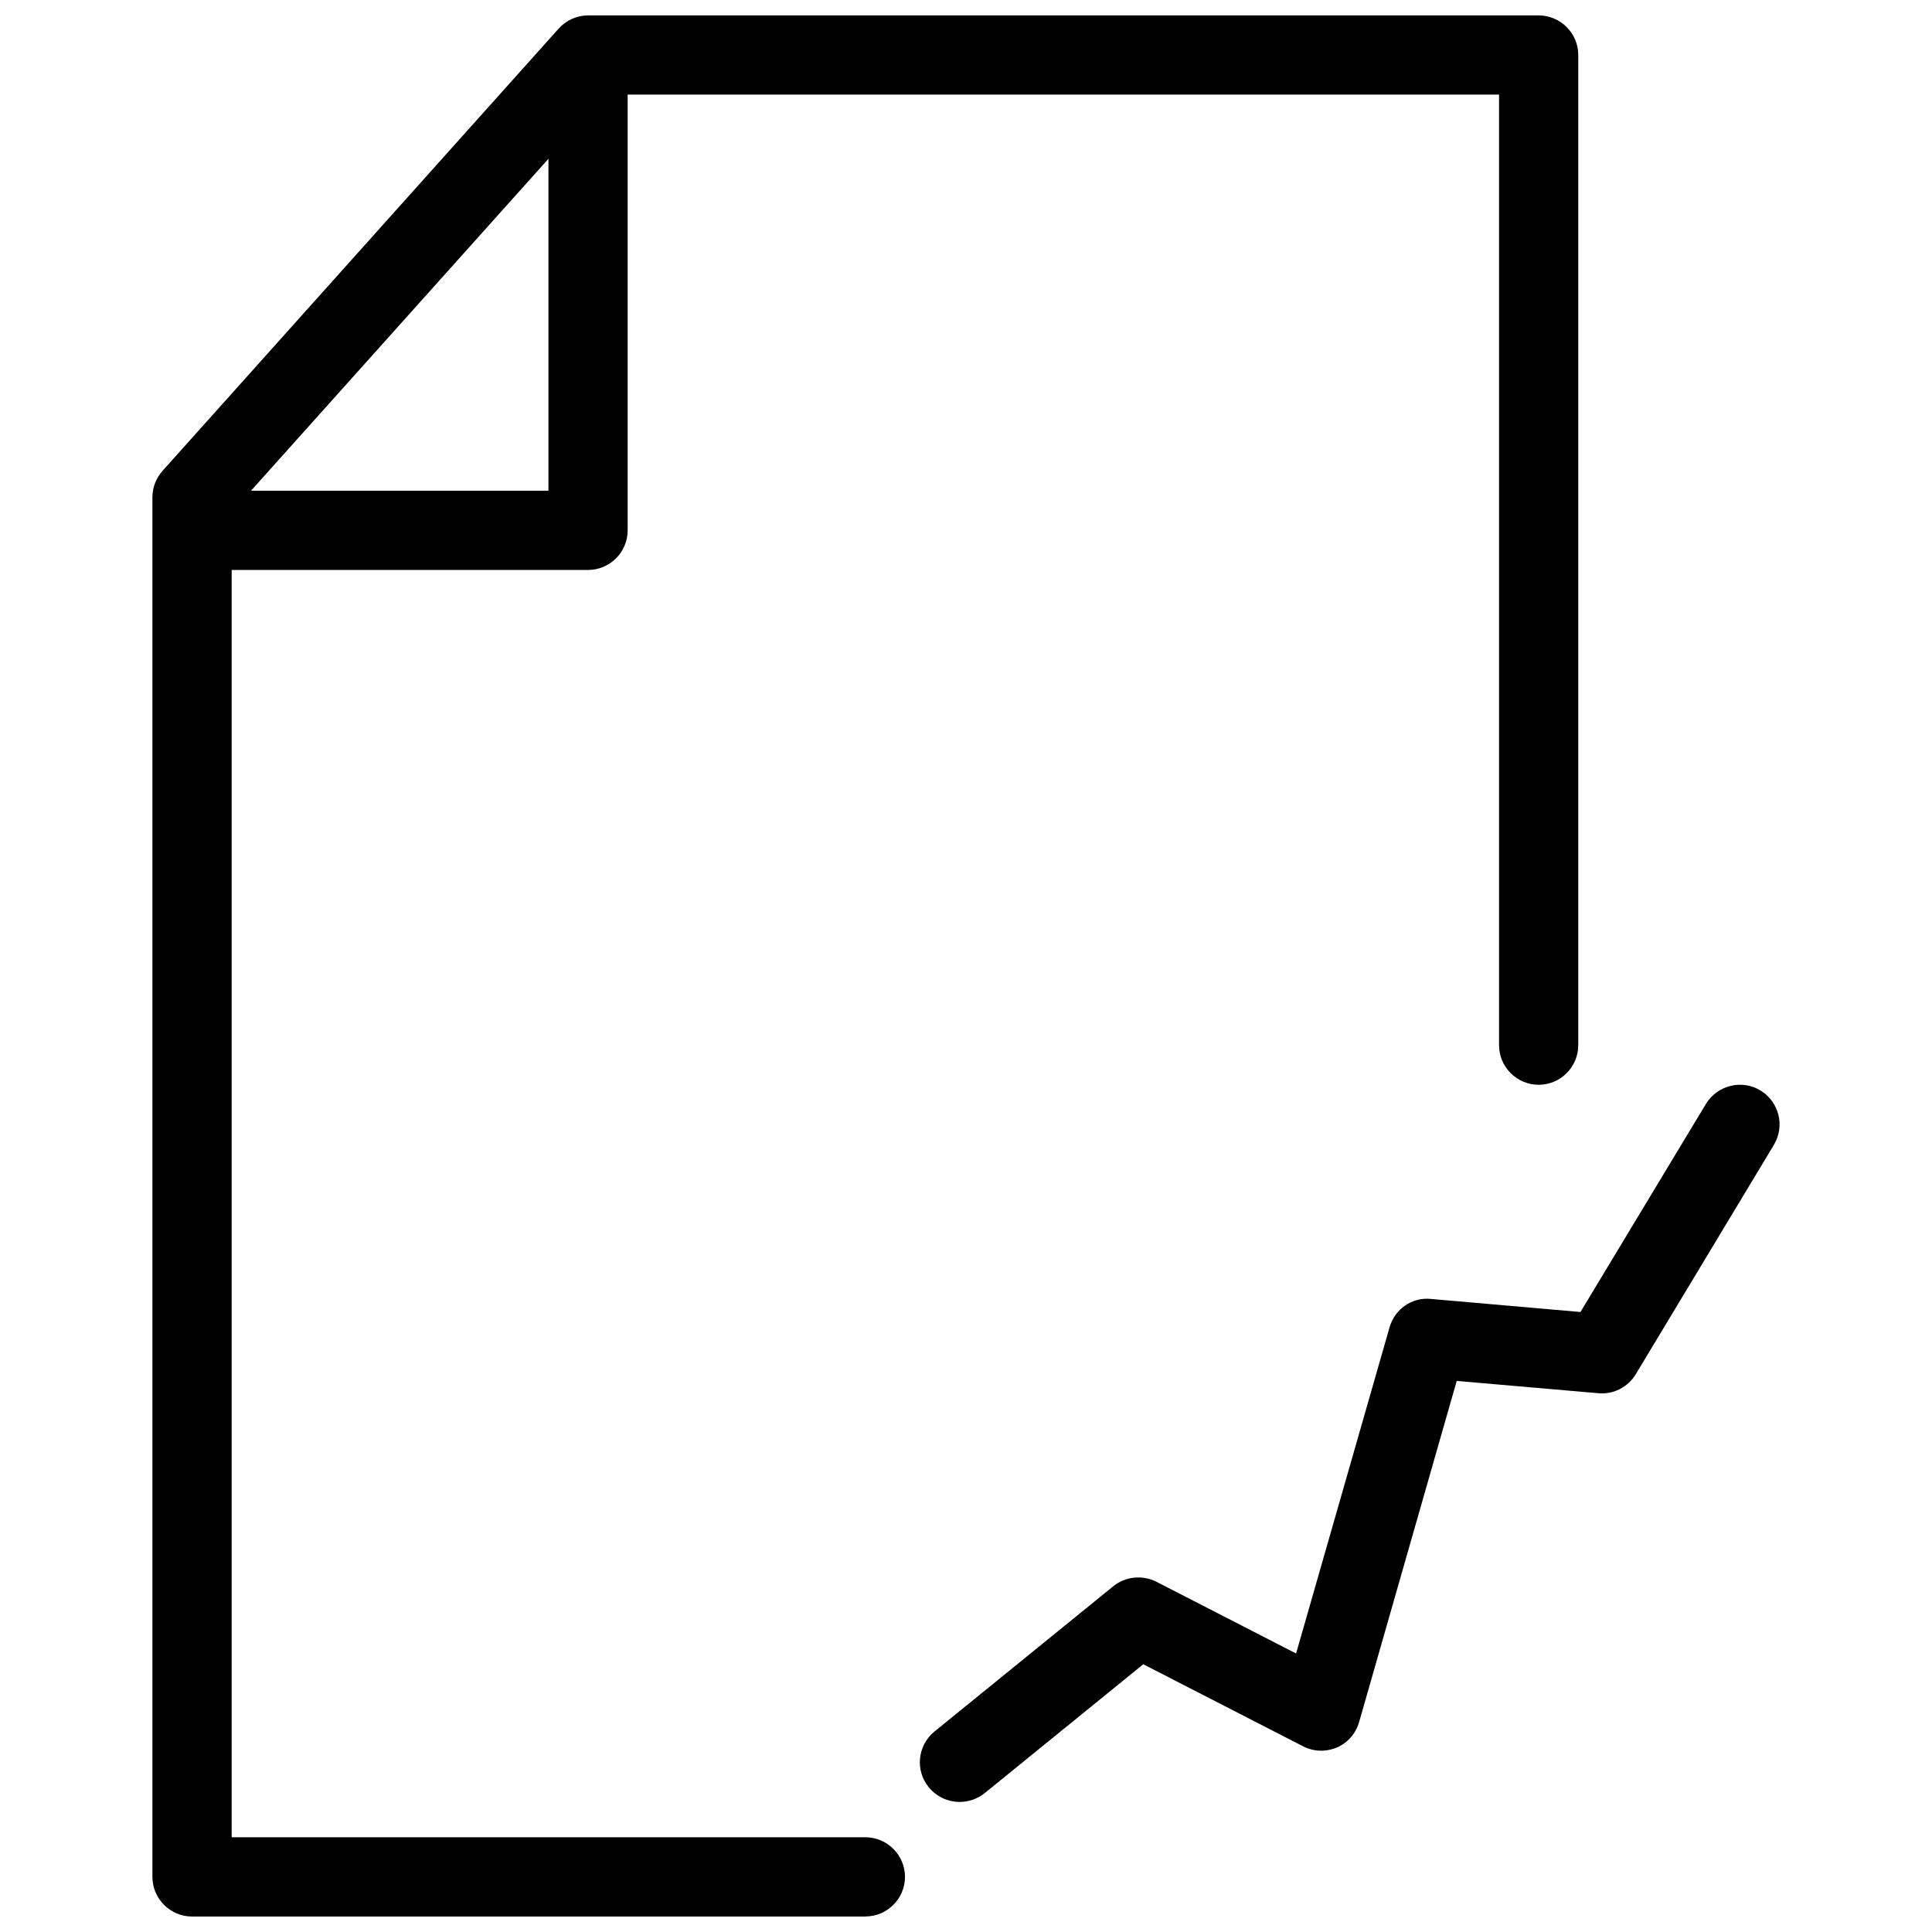
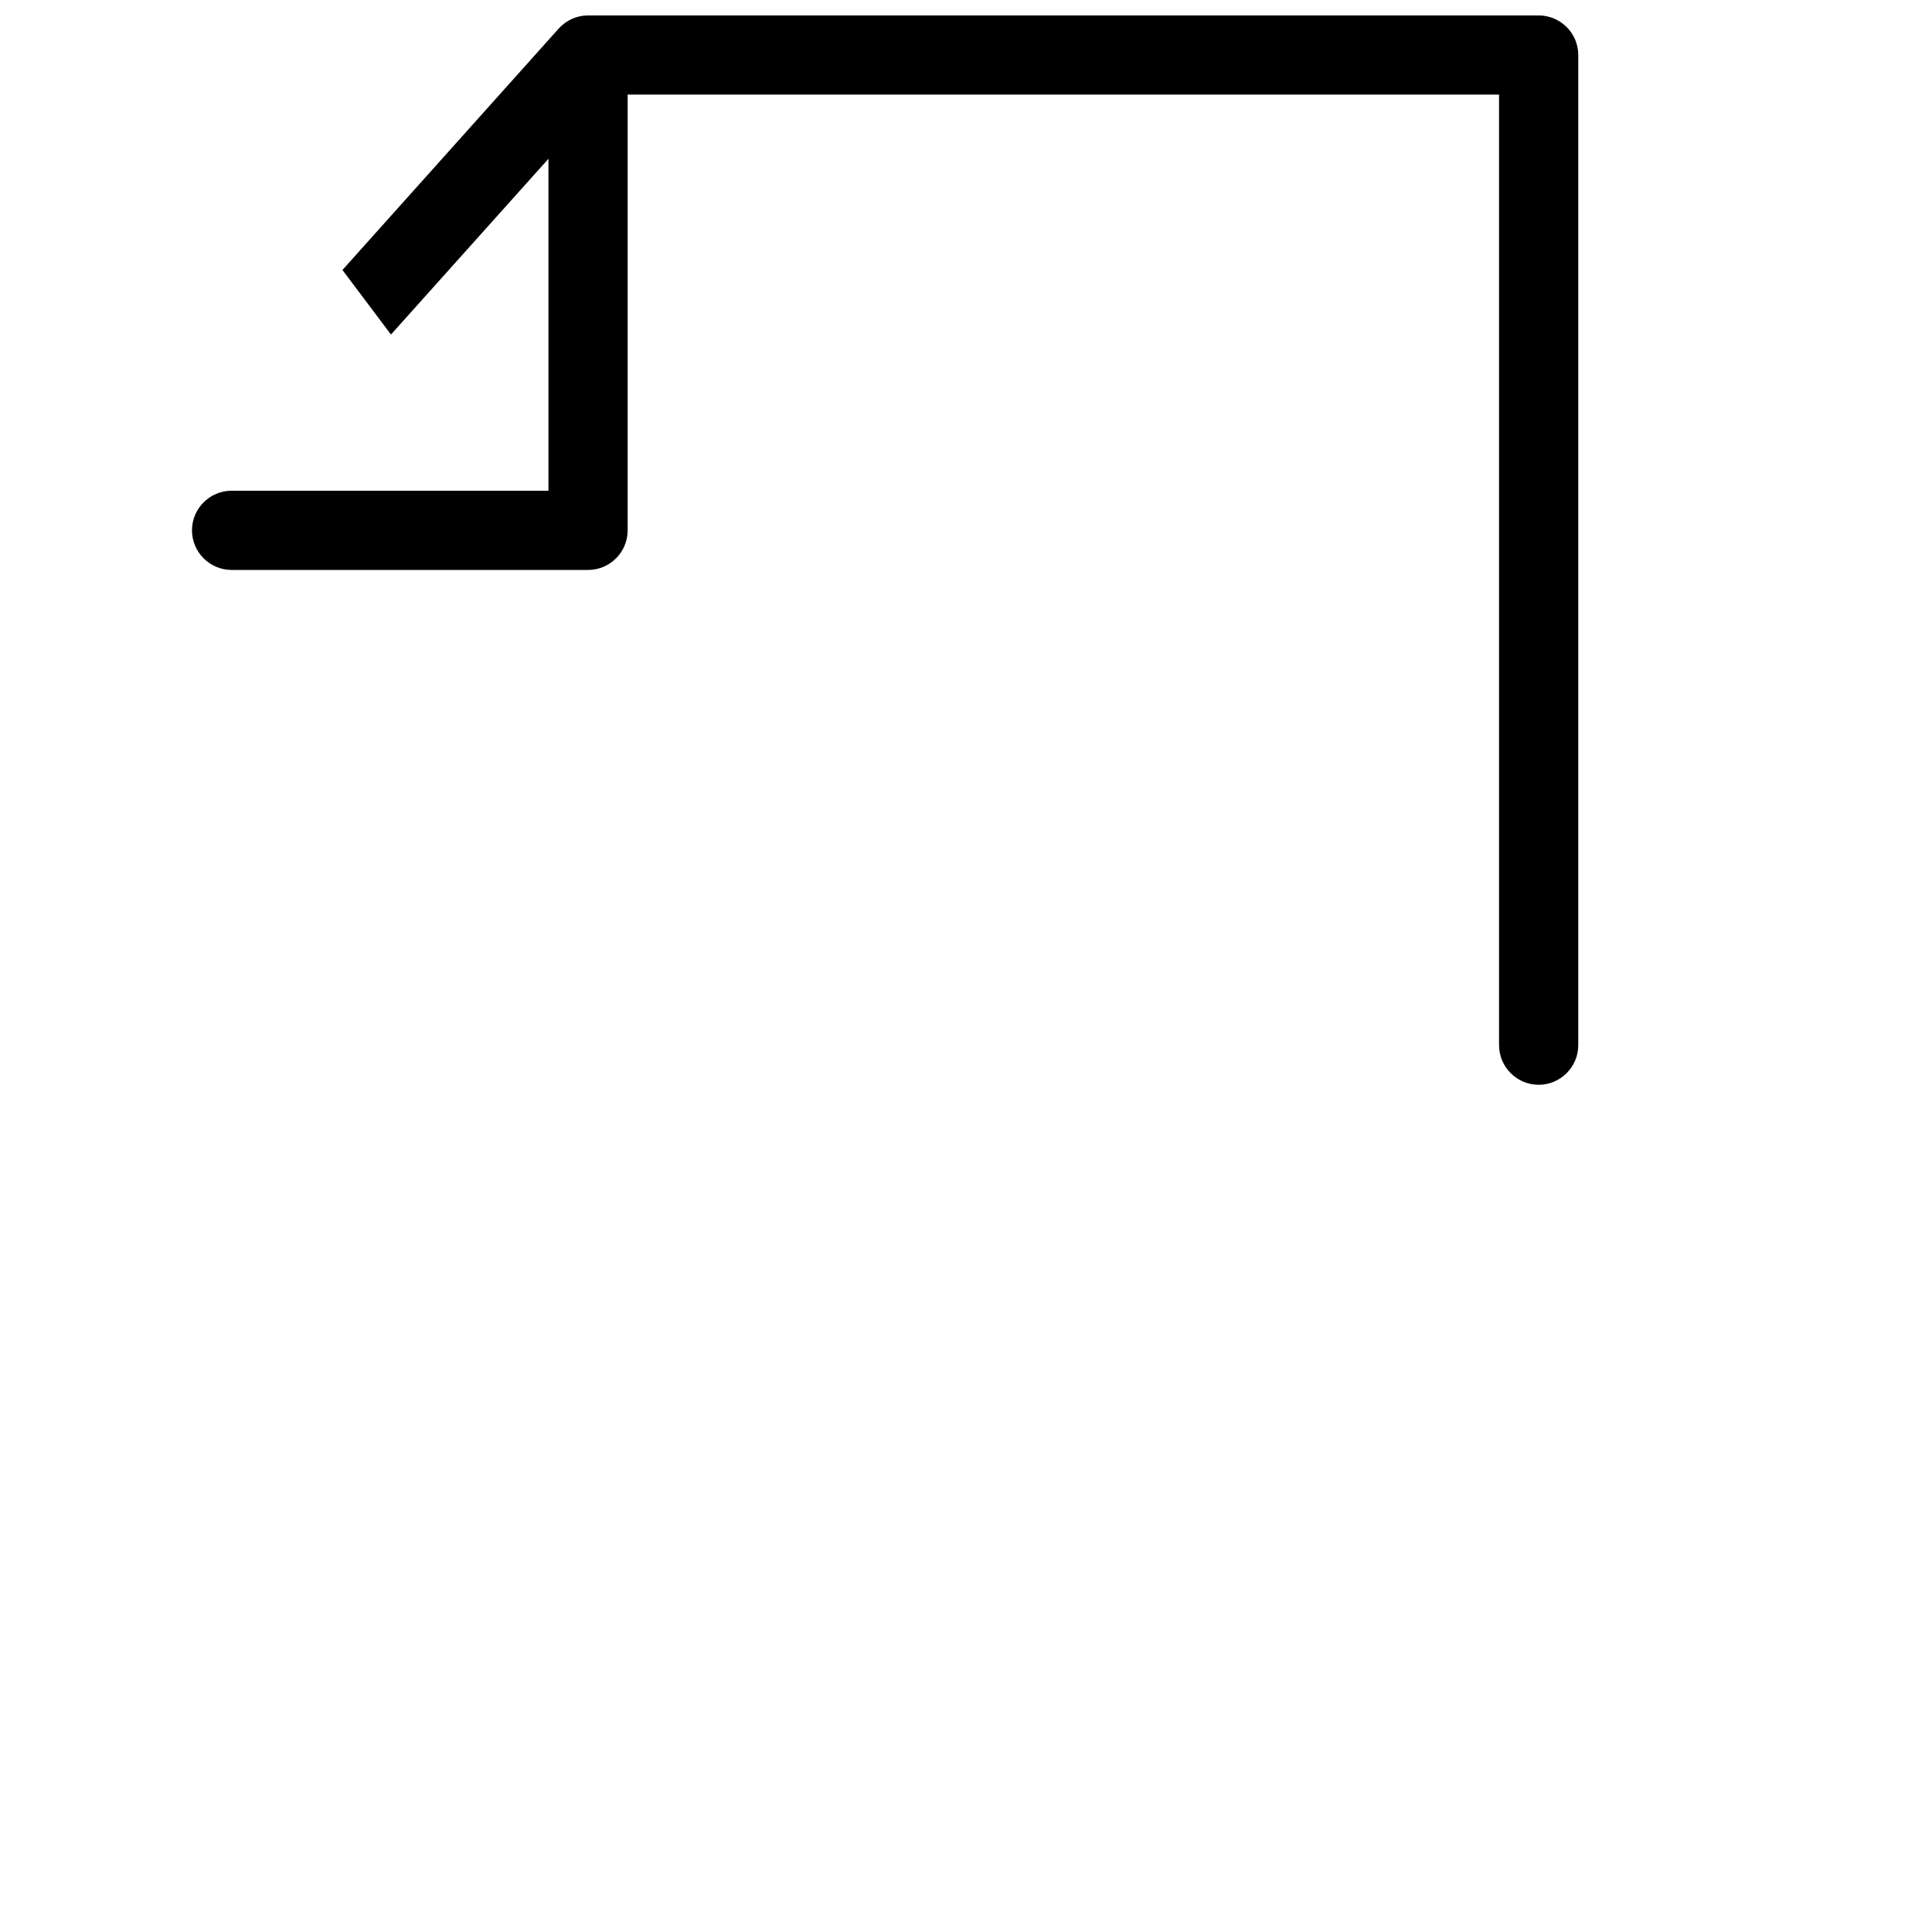
<svg xmlns="http://www.w3.org/2000/svg" width="800px" height="800px" version="1.1" viewBox="144 144 512 512">
  <defs>
    <clipPath id="a">
-       <path d="m184 148.09h379v503.81h-379z" />
+       <path d="m184 148.09h379v503.81z" />
    </clipPath>
  </defs>
-   <path d="m398.32 621.53c-3.066 0-6.066-1.324-8.188-3.883-3.672-4.492-2.981-11.105 1.512-14.777l47.359-38.477c3.234-2.625 7.703-3.086 11.441-1.219l37.031 19.02 24.77-86.426c1.344-4.809 5.984-8.082 10.98-7.535l39.613 3.465 33.25-55.145c3.043-4.977 9.508-6.57 14.441-3.57 4.953 3 6.57 9.445 3.57 14.422l-36.609 60.793c-2.098 3.441-5.984 5.414-9.93 5.016l-37.512-3.254-25.863 90.391c-0.859 3.043-3.043 5.5-5.856 6.738-2.961 1.238-6.152 1.156-9.027-0.316l-42.32-21.727-42.027 34.152c-1.953 1.555-4.281 2.332-6.633 2.332z" />
  <g clip-path="url(#a)">
    <path d="m373.32 651.9h-178.43c-5.773 0-10.496-4.723-10.496-10.496v-365.64c0-2.582 0.965-5.059 2.688-6.992l104.96-117.18c1.996-2.227 4.809-3.504 7.809-3.504h251.91c5.773 0 10.496 4.703 10.496 10.496v262.4c0 5.773-4.723 10.496-10.496 10.496s-10.496-4.723-10.496-10.496v-251.91h-236.68l-99.188 110.69v351.13h167.94c5.773 0 10.496 4.723 10.496 10.496s-4.723 10.496-10.496 10.496z" />
  </g>
  <path d="m299.84 295.04h-94.465c-5.773 0-10.496-4.703-10.496-10.496s4.723-10.496 10.496-10.496h83.969v-104.96c0-5.793 4.723-10.496 10.496-10.496s10.496 4.703 10.496 10.496v115.46c0 5.793-4.723 10.496-10.496 10.496z" />
</svg>